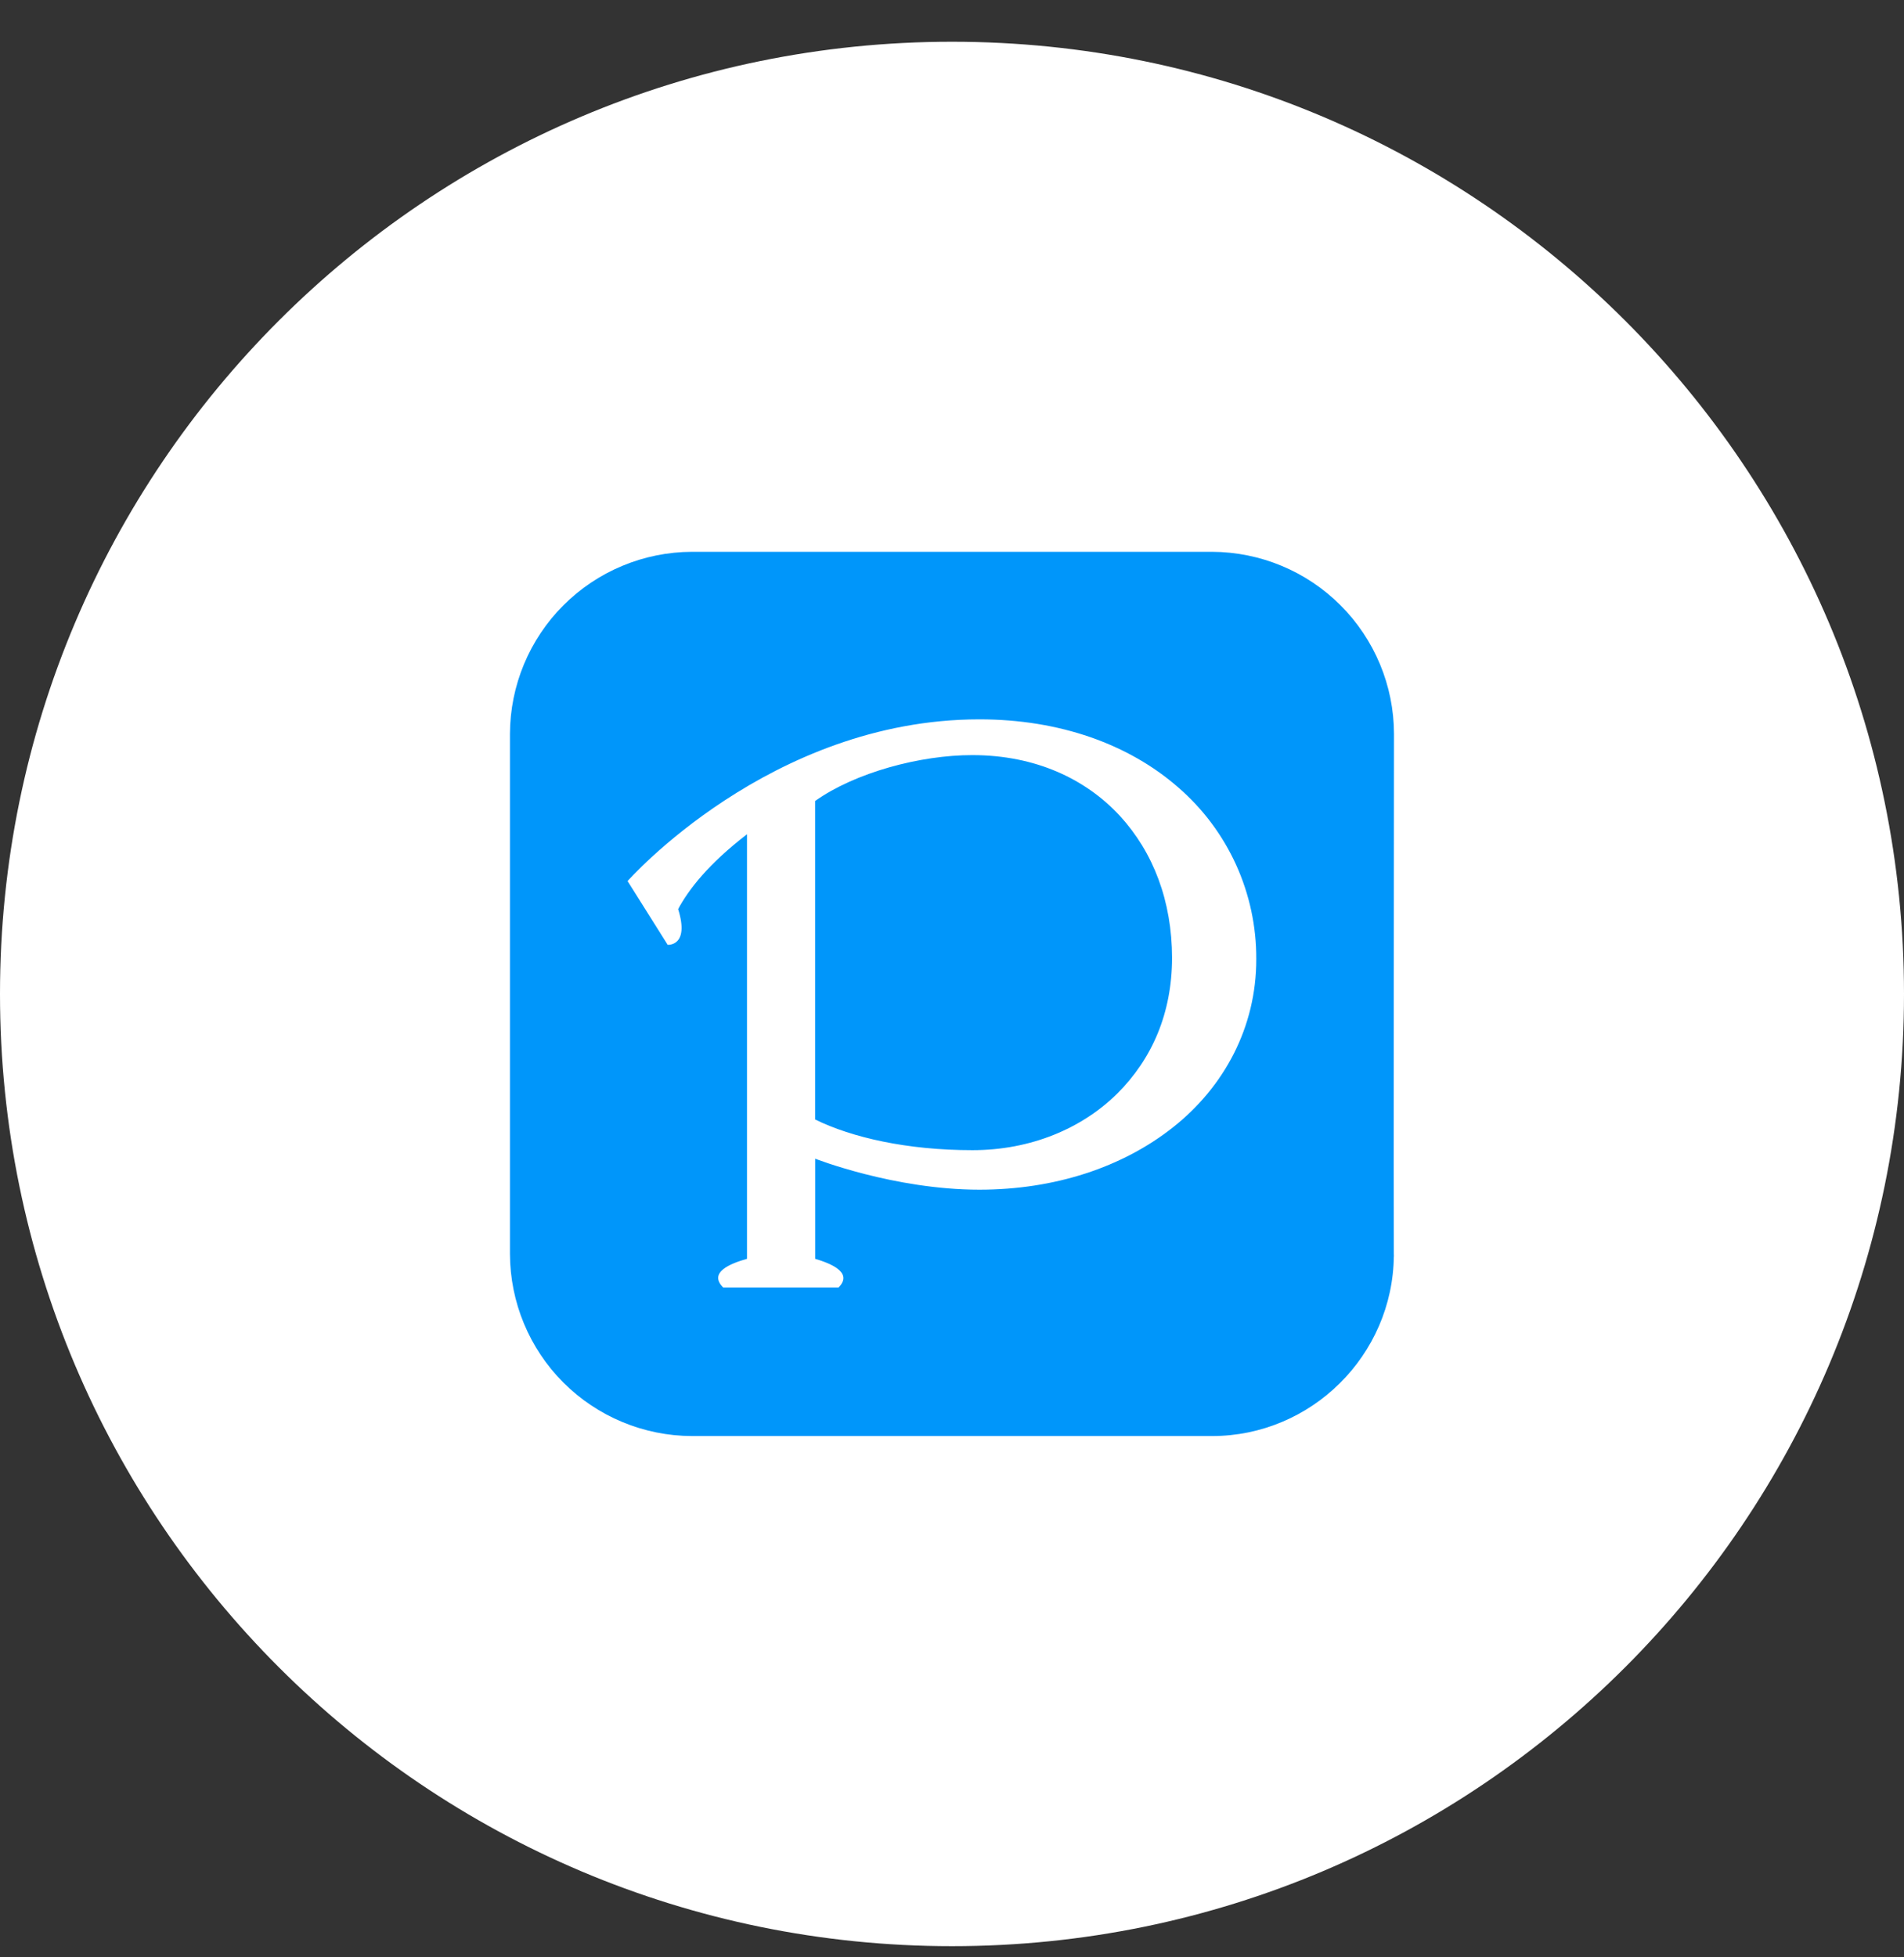
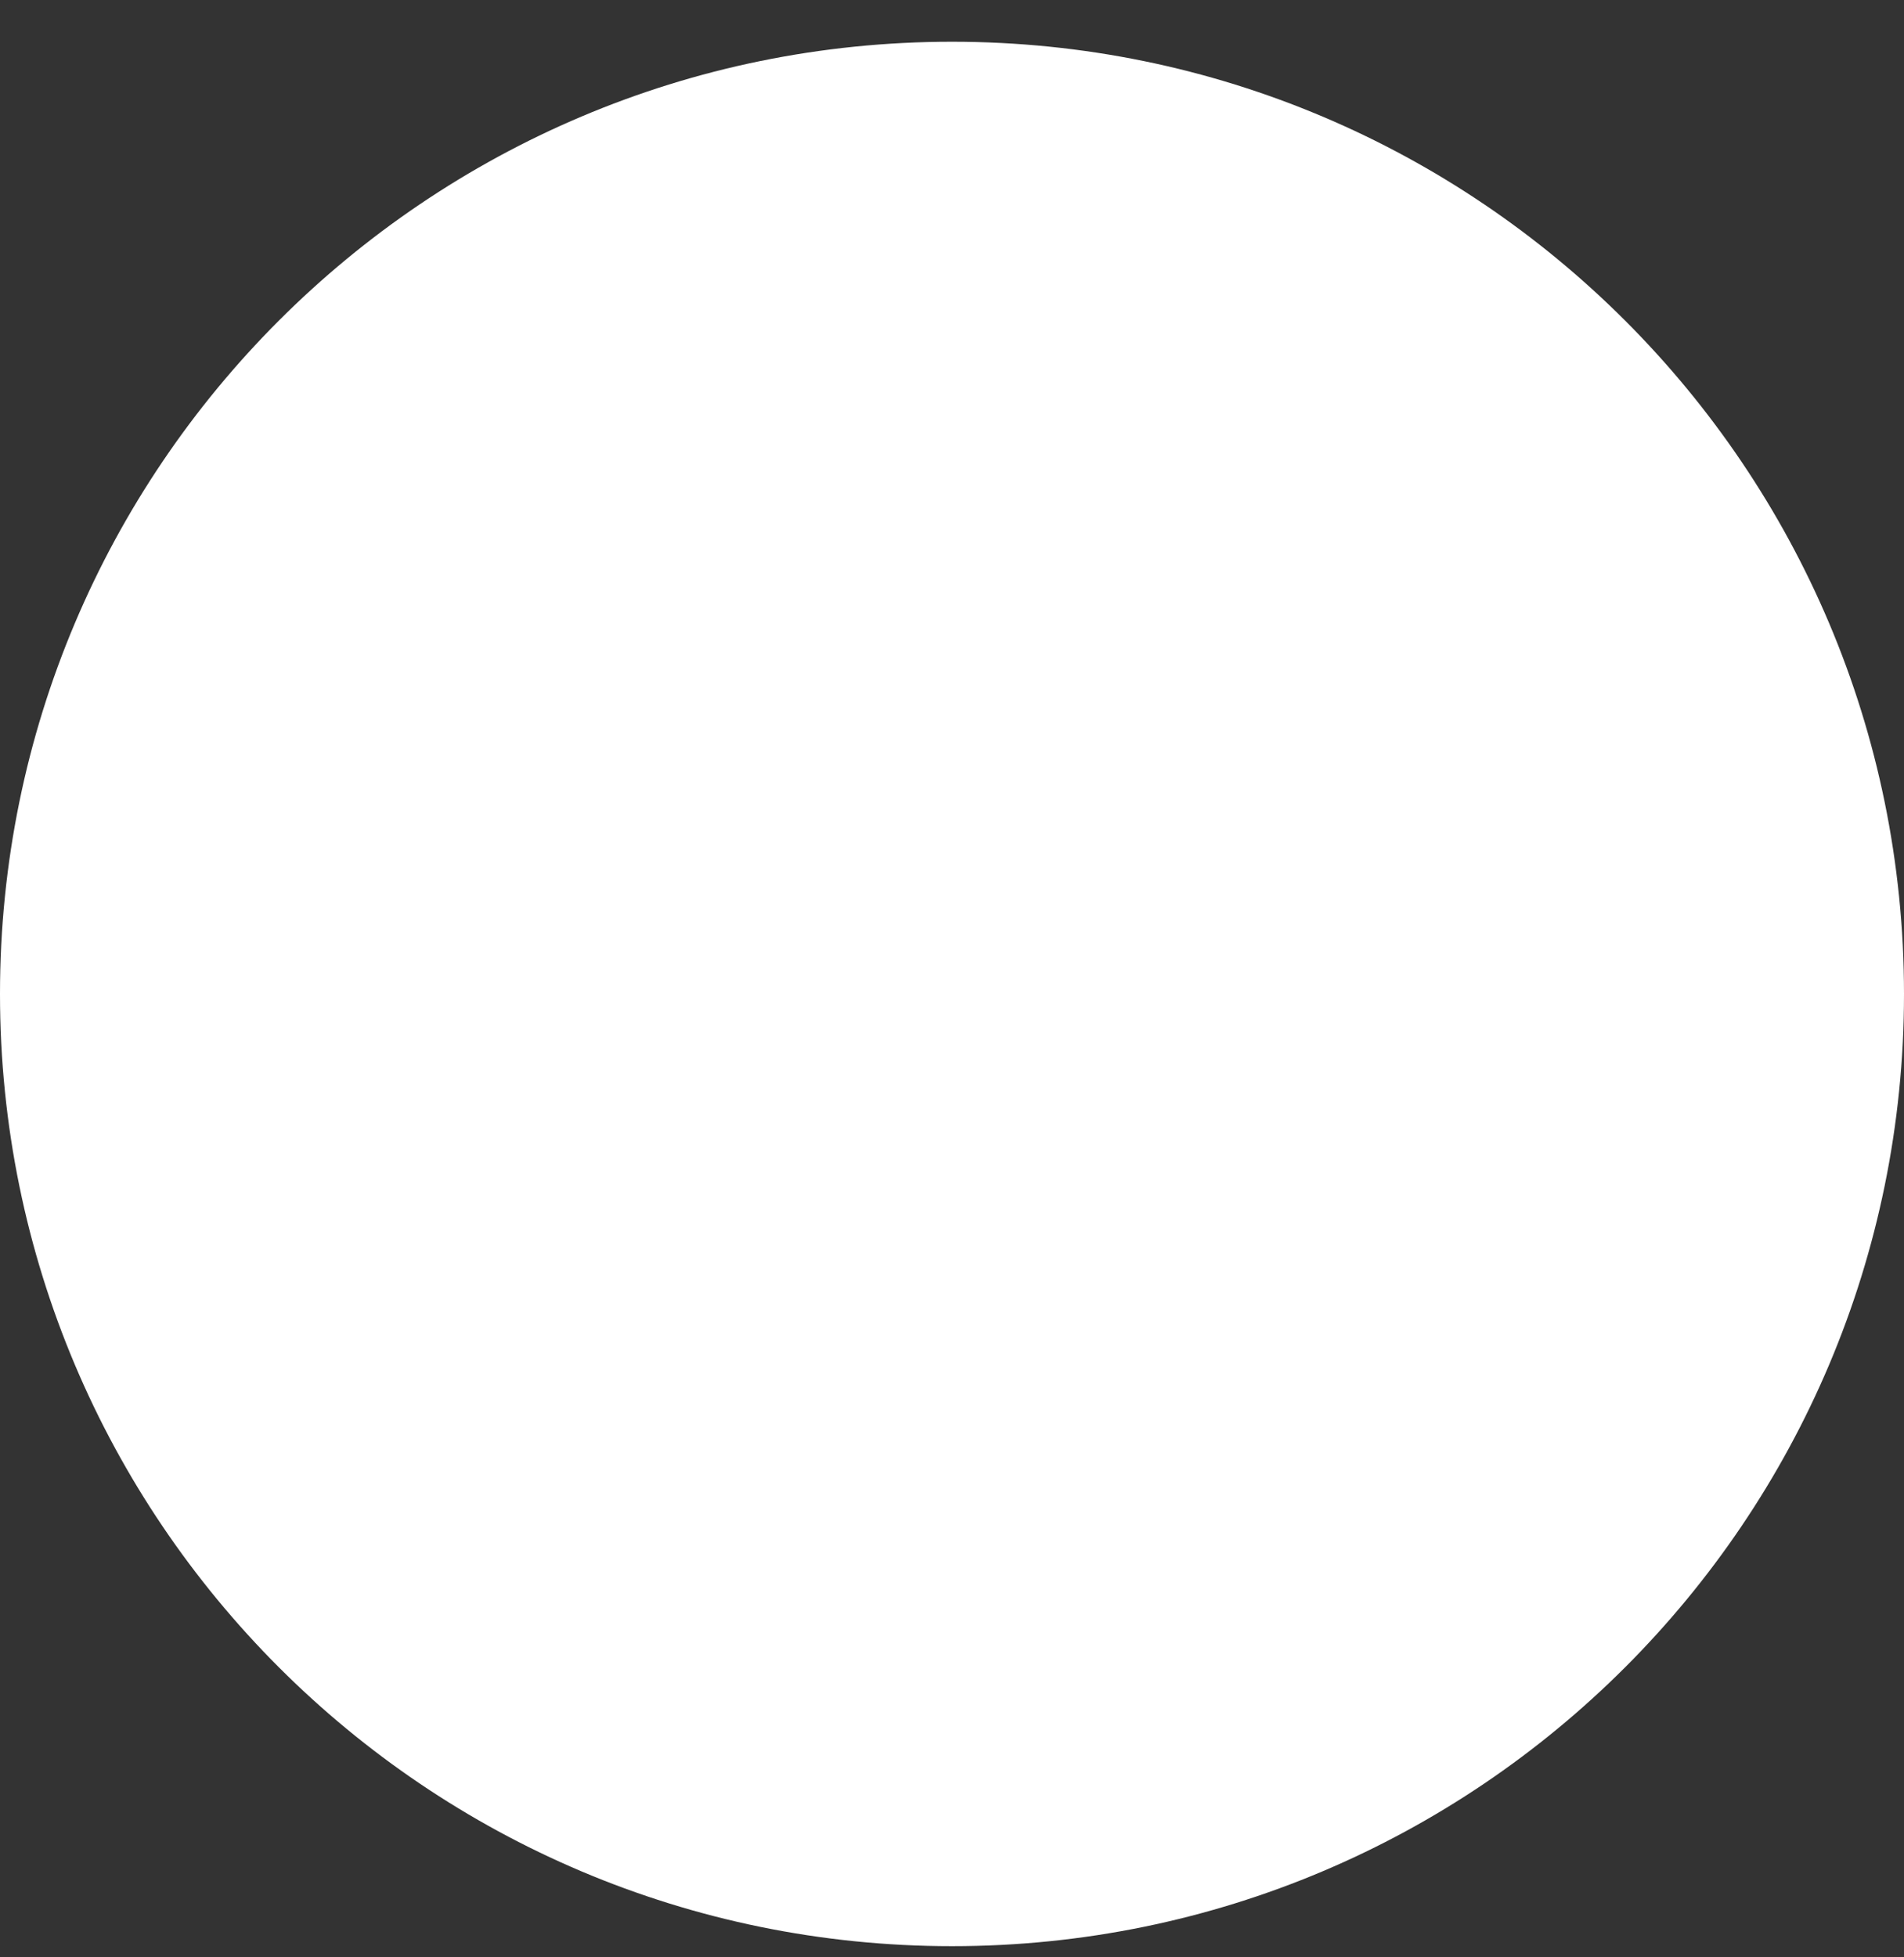
<svg xmlns="http://www.w3.org/2000/svg" width="36" height="37" viewBox="0 0 36 37" fill="none">
  <rect x="0" y="0" width="36" height="37" fill="#333333" stroke="none" />
  <path d="M18 36.789C27.941 36.789 36 28.73 36 18.789C36 8.848 27.941 0.789 18 0.789C8.059 0.789 -0 8.848 -0 18.789C-0 28.73 8.059 36.789 18 36.789Z" fill="white" />
-   <path fill-rule="evenodd" clip-rule="evenodd" d="M25.346 11.442C25.991 12.087 26.355 12.96 26.357 13.872C26.357 13.872 26.348 23.222 26.354 23.74C26.336 25.616 24.797 27.146 22.916 27.146H13.083C12.171 27.143 11.298 26.78 10.653 26.136C10.008 25.491 9.645 24.617 9.642 23.705V13.872C9.645 12.96 10.008 12.087 10.653 11.442C11.298 10.797 12.171 10.434 13.083 10.431H22.916C23.828 10.434 24.702 10.797 25.346 11.442ZM18.518 22.489C19.935 22.489 21.223 22.068 22.181 21.308C23.14 20.55 23.756 19.421 23.753 18.129C23.756 17.514 23.625 16.906 23.371 16.346C23.116 15.786 22.744 15.288 22.278 14.885C21.345 14.069 20.038 13.598 18.519 13.598C14.559 13.598 11.866 16.655 11.866 16.655L12.624 17.86C12.624 17.86 13.044 17.895 12.822 17.185C13.015 16.823 13.39 16.334 14.124 15.77L14.124 23.796C13.807 23.885 13.389 24.053 13.674 24.338L15.854 24.338C16.142 24.05 15.688 23.877 15.413 23.796V21.903C15.413 21.903 16.907 22.489 18.518 22.489ZM15.412 15.141C16.169 14.604 17.396 14.273 18.386 14.274C19.588 14.275 20.533 14.731 21.172 15.42C21.81 16.115 22.159 17.037 22.161 18.109C22.158 19.153 21.785 20.014 21.123 20.674C20.46 21.328 19.497 21.742 18.386 21.742C17.145 21.742 16.102 21.501 15.412 21.162V15.141ZM26.357 23.705L26.355 23.74C26.355 23.778 26.356 23.77 26.357 23.705Z" fill="#0096FA" />
</svg>